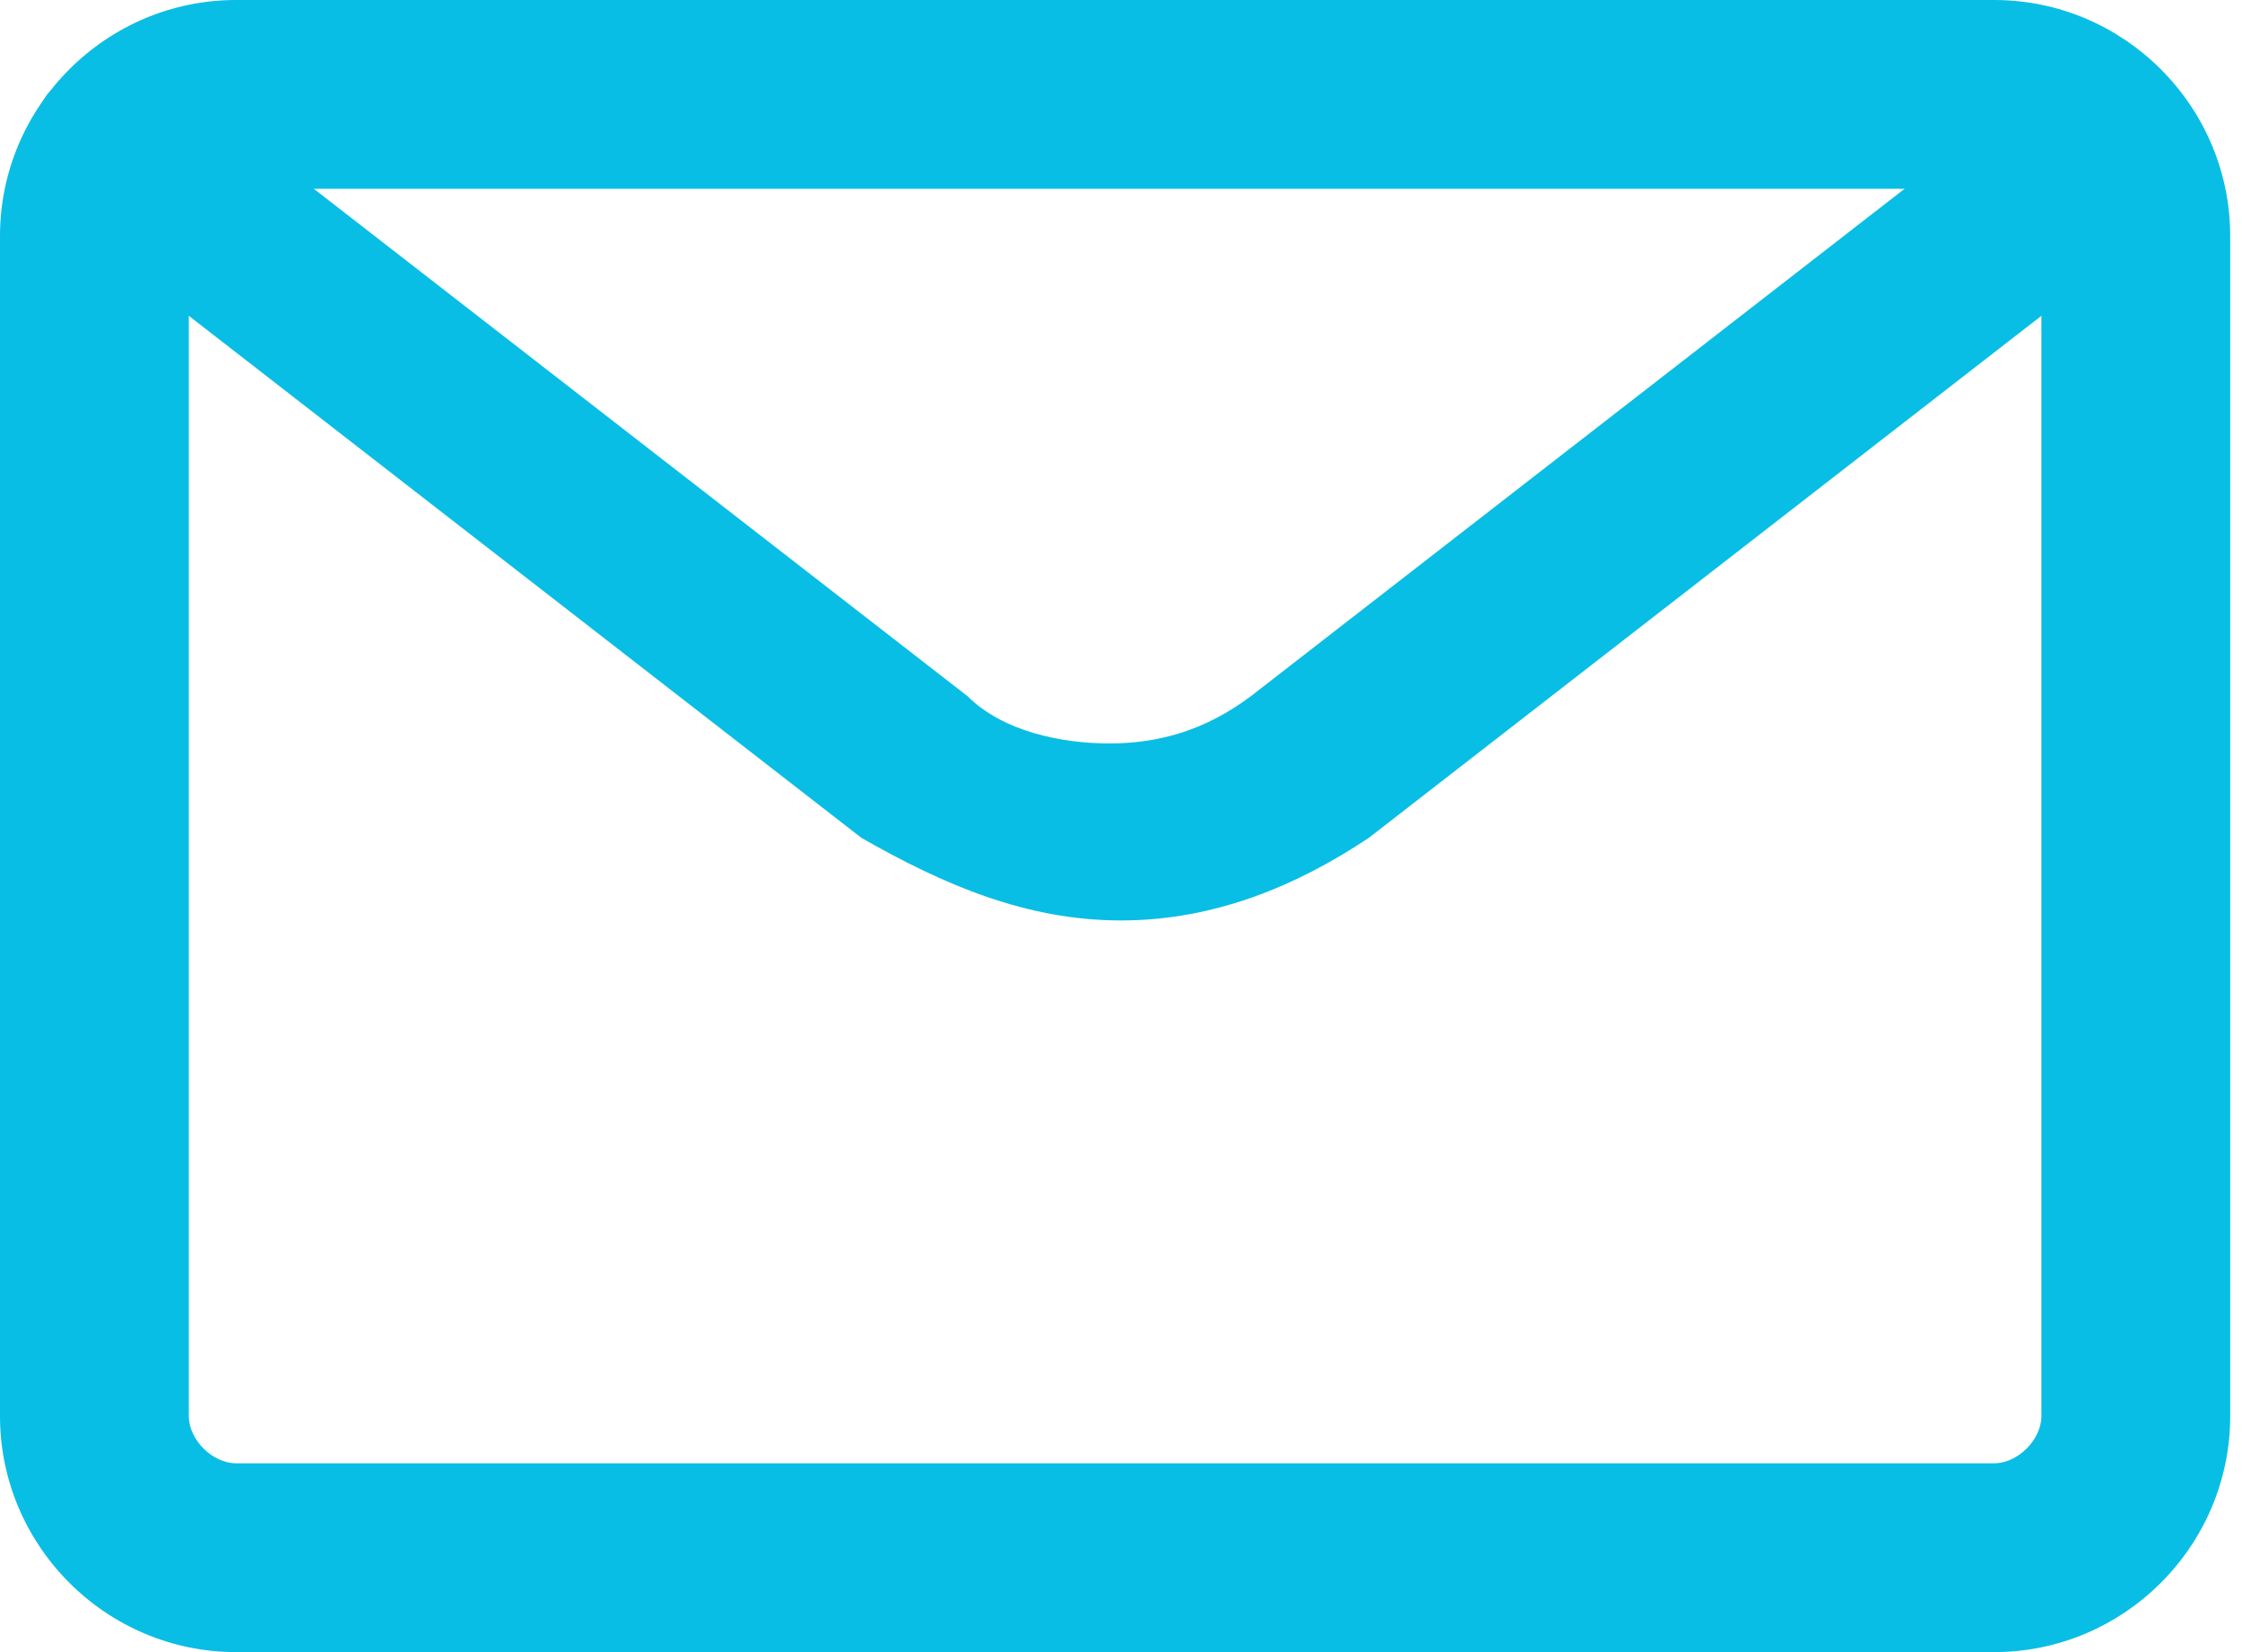
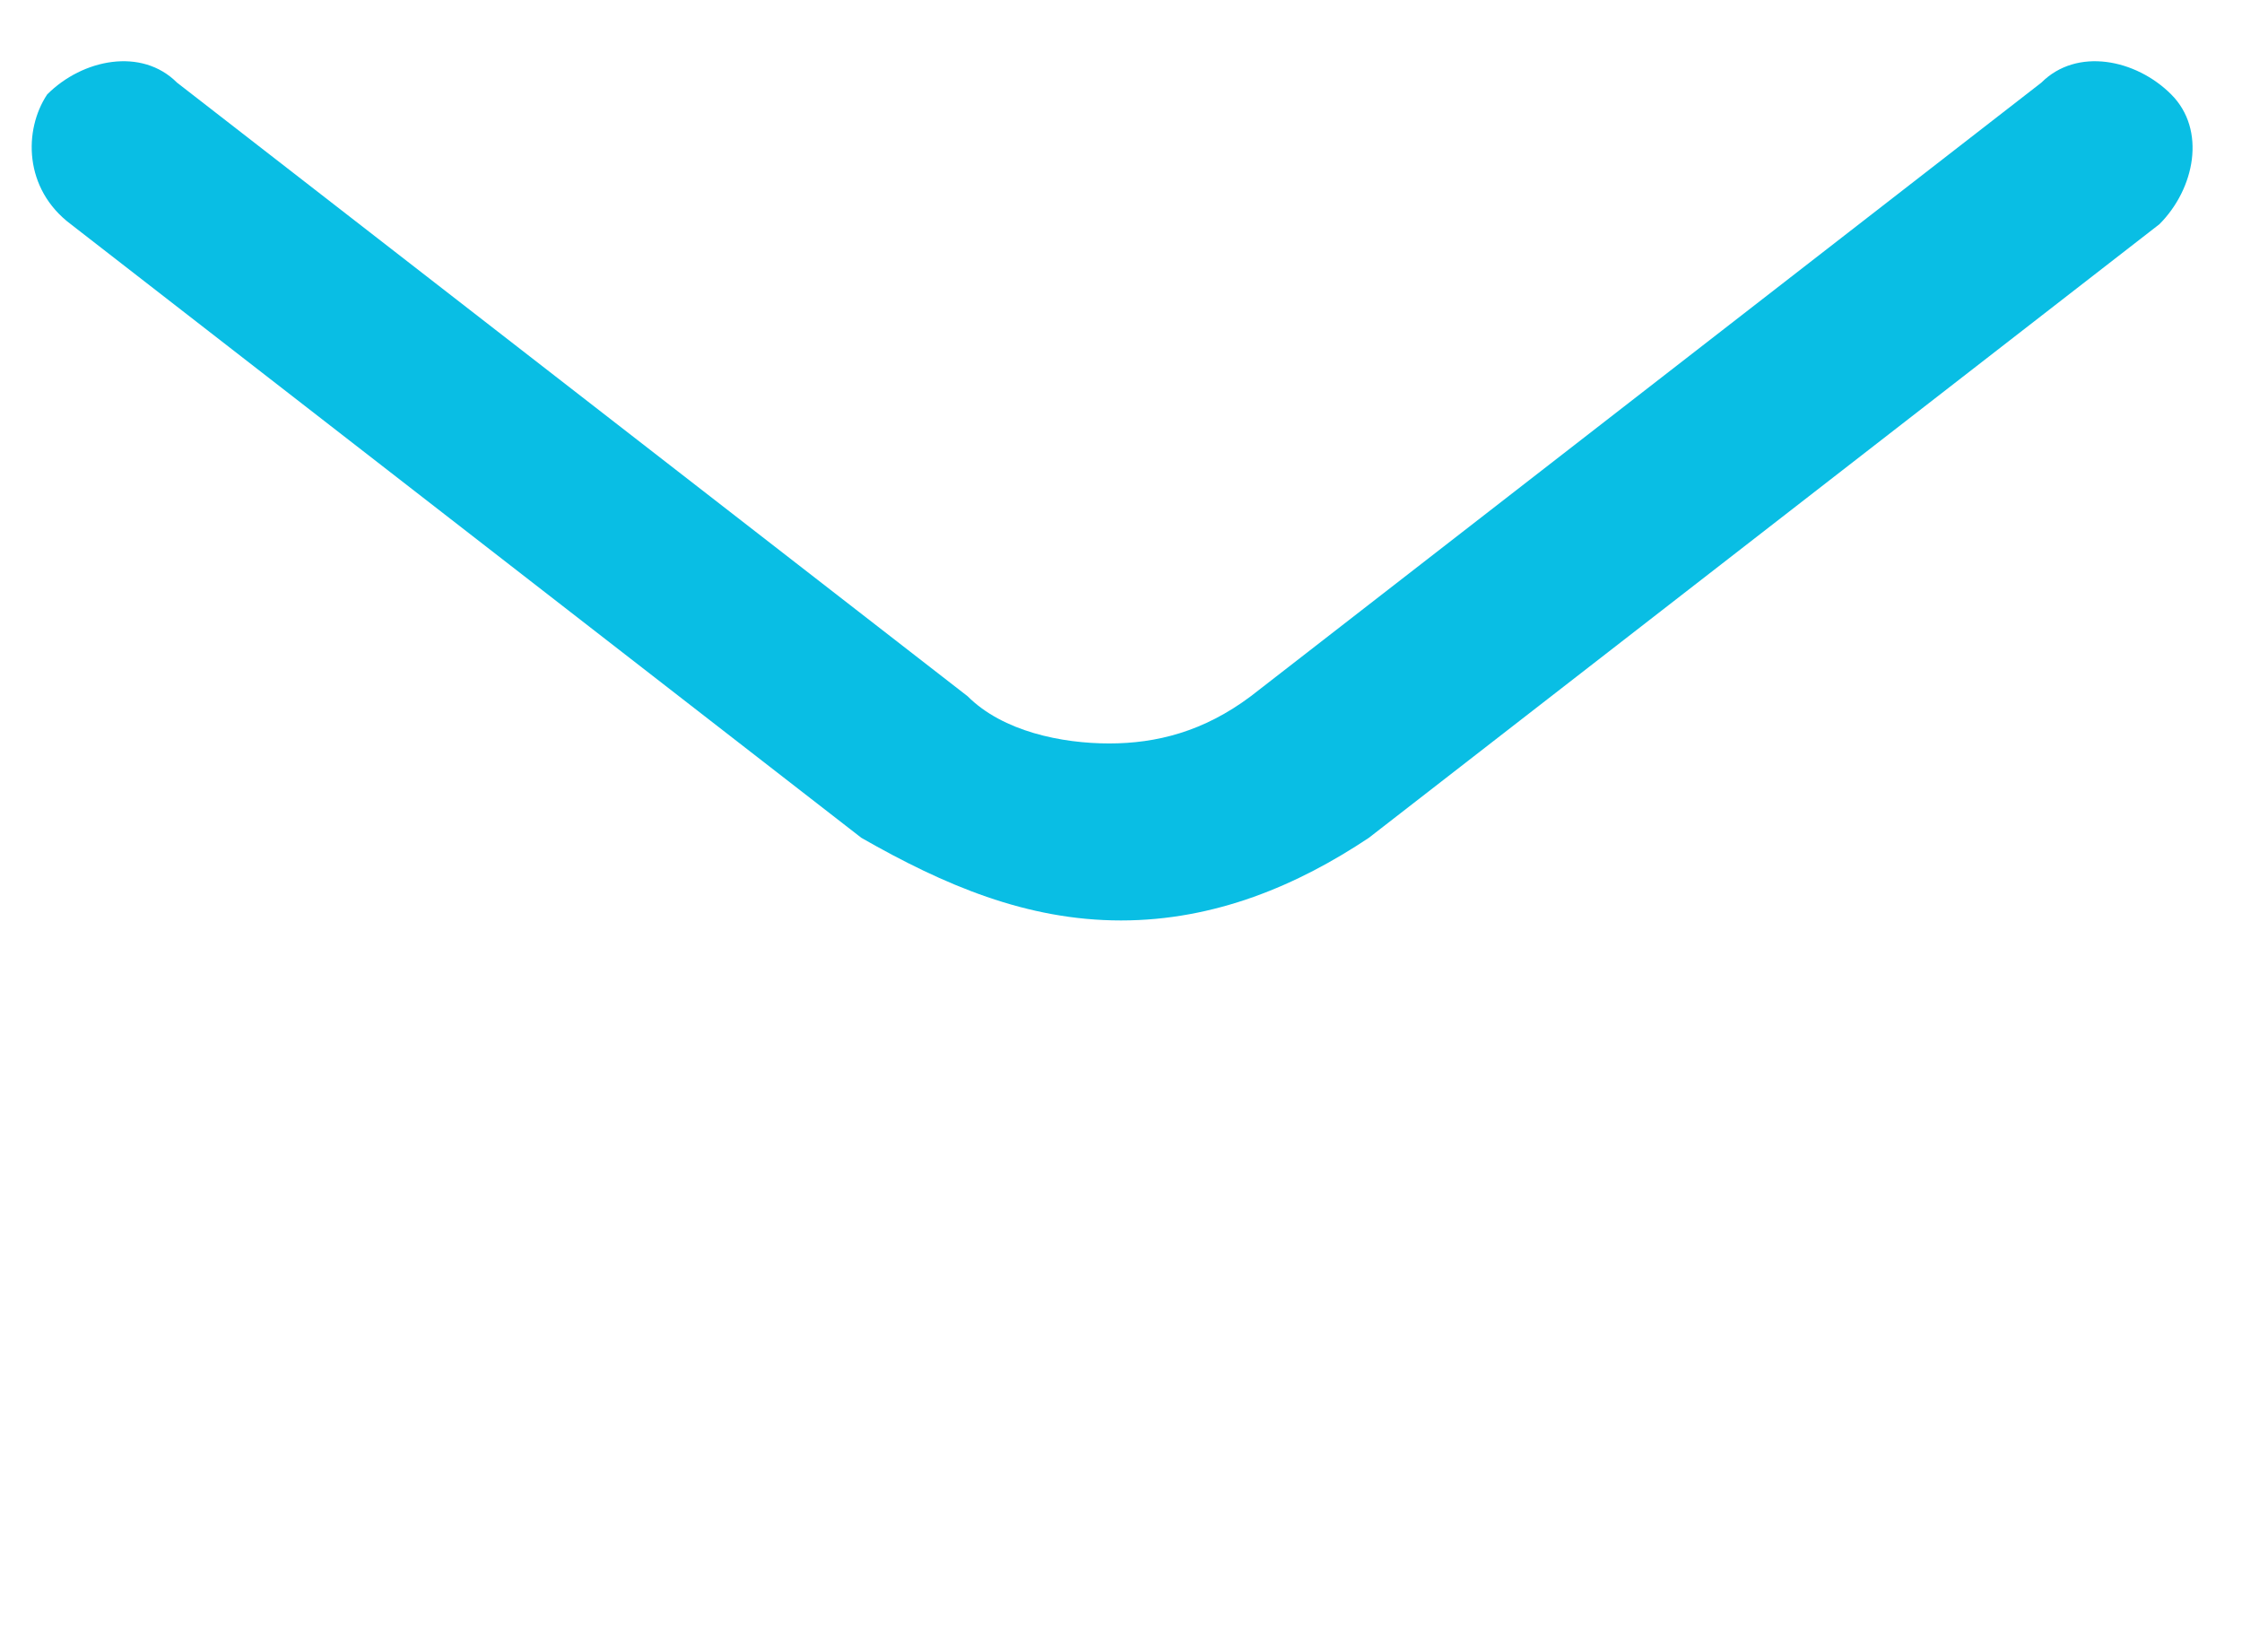
<svg xmlns="http://www.w3.org/2000/svg" version="1.1" id="Layer_1" x="0px" y="0px" viewBox="0 0 19 14" style="enable-background:new 0 0 19 14;" xml:space="preserve">
  <style type="text/css">
	.st0{fill-rule:evenodd;clip-rule:evenodd;fill:#09BEE4;}
</style>
-   <path class="st0" d="M2,1.6C1.8,1.6,1.6,1.8,1.6,2V12c0,0.2,0.2,0.4,0.4,0.4h14.9c0.2,0,0.4-0.2,0.4-0.4V2c0-0.2-0.2-0.4-0.4-0.4H2z   M0,2c0-1.1,0.9-2,2-2h14.9c1.1,0,2,0.9,2,2V12c0,1.1-0.9,2-2,2H2c-1.1,0-2-0.9-2-2V2z" />
  <path class="st0" d="M0.4,0.8c0.3-0.3,0.8-0.4,1.1-0.1l6.7,5.2l0,0c0.3,0.3,0.8,0.4,1.2,0.4c0.4,0,0.8-0.1,1.2-0.4v0l6.7-5.2  c0.3-0.3,0.8-0.2,1.1,0.1c0.3,0.3,0.2,0.8-0.1,1.1l-6.7,5.2c0,0,0,0,0,0C11,7.5,10.3,7.8,9.5,7.8c-0.8,0-1.5-0.3-2.2-0.7  c0,0,0,0,0,0L0.6,1.9C0.2,1.6,0.2,1.1,0.4,0.8z" />
</svg>